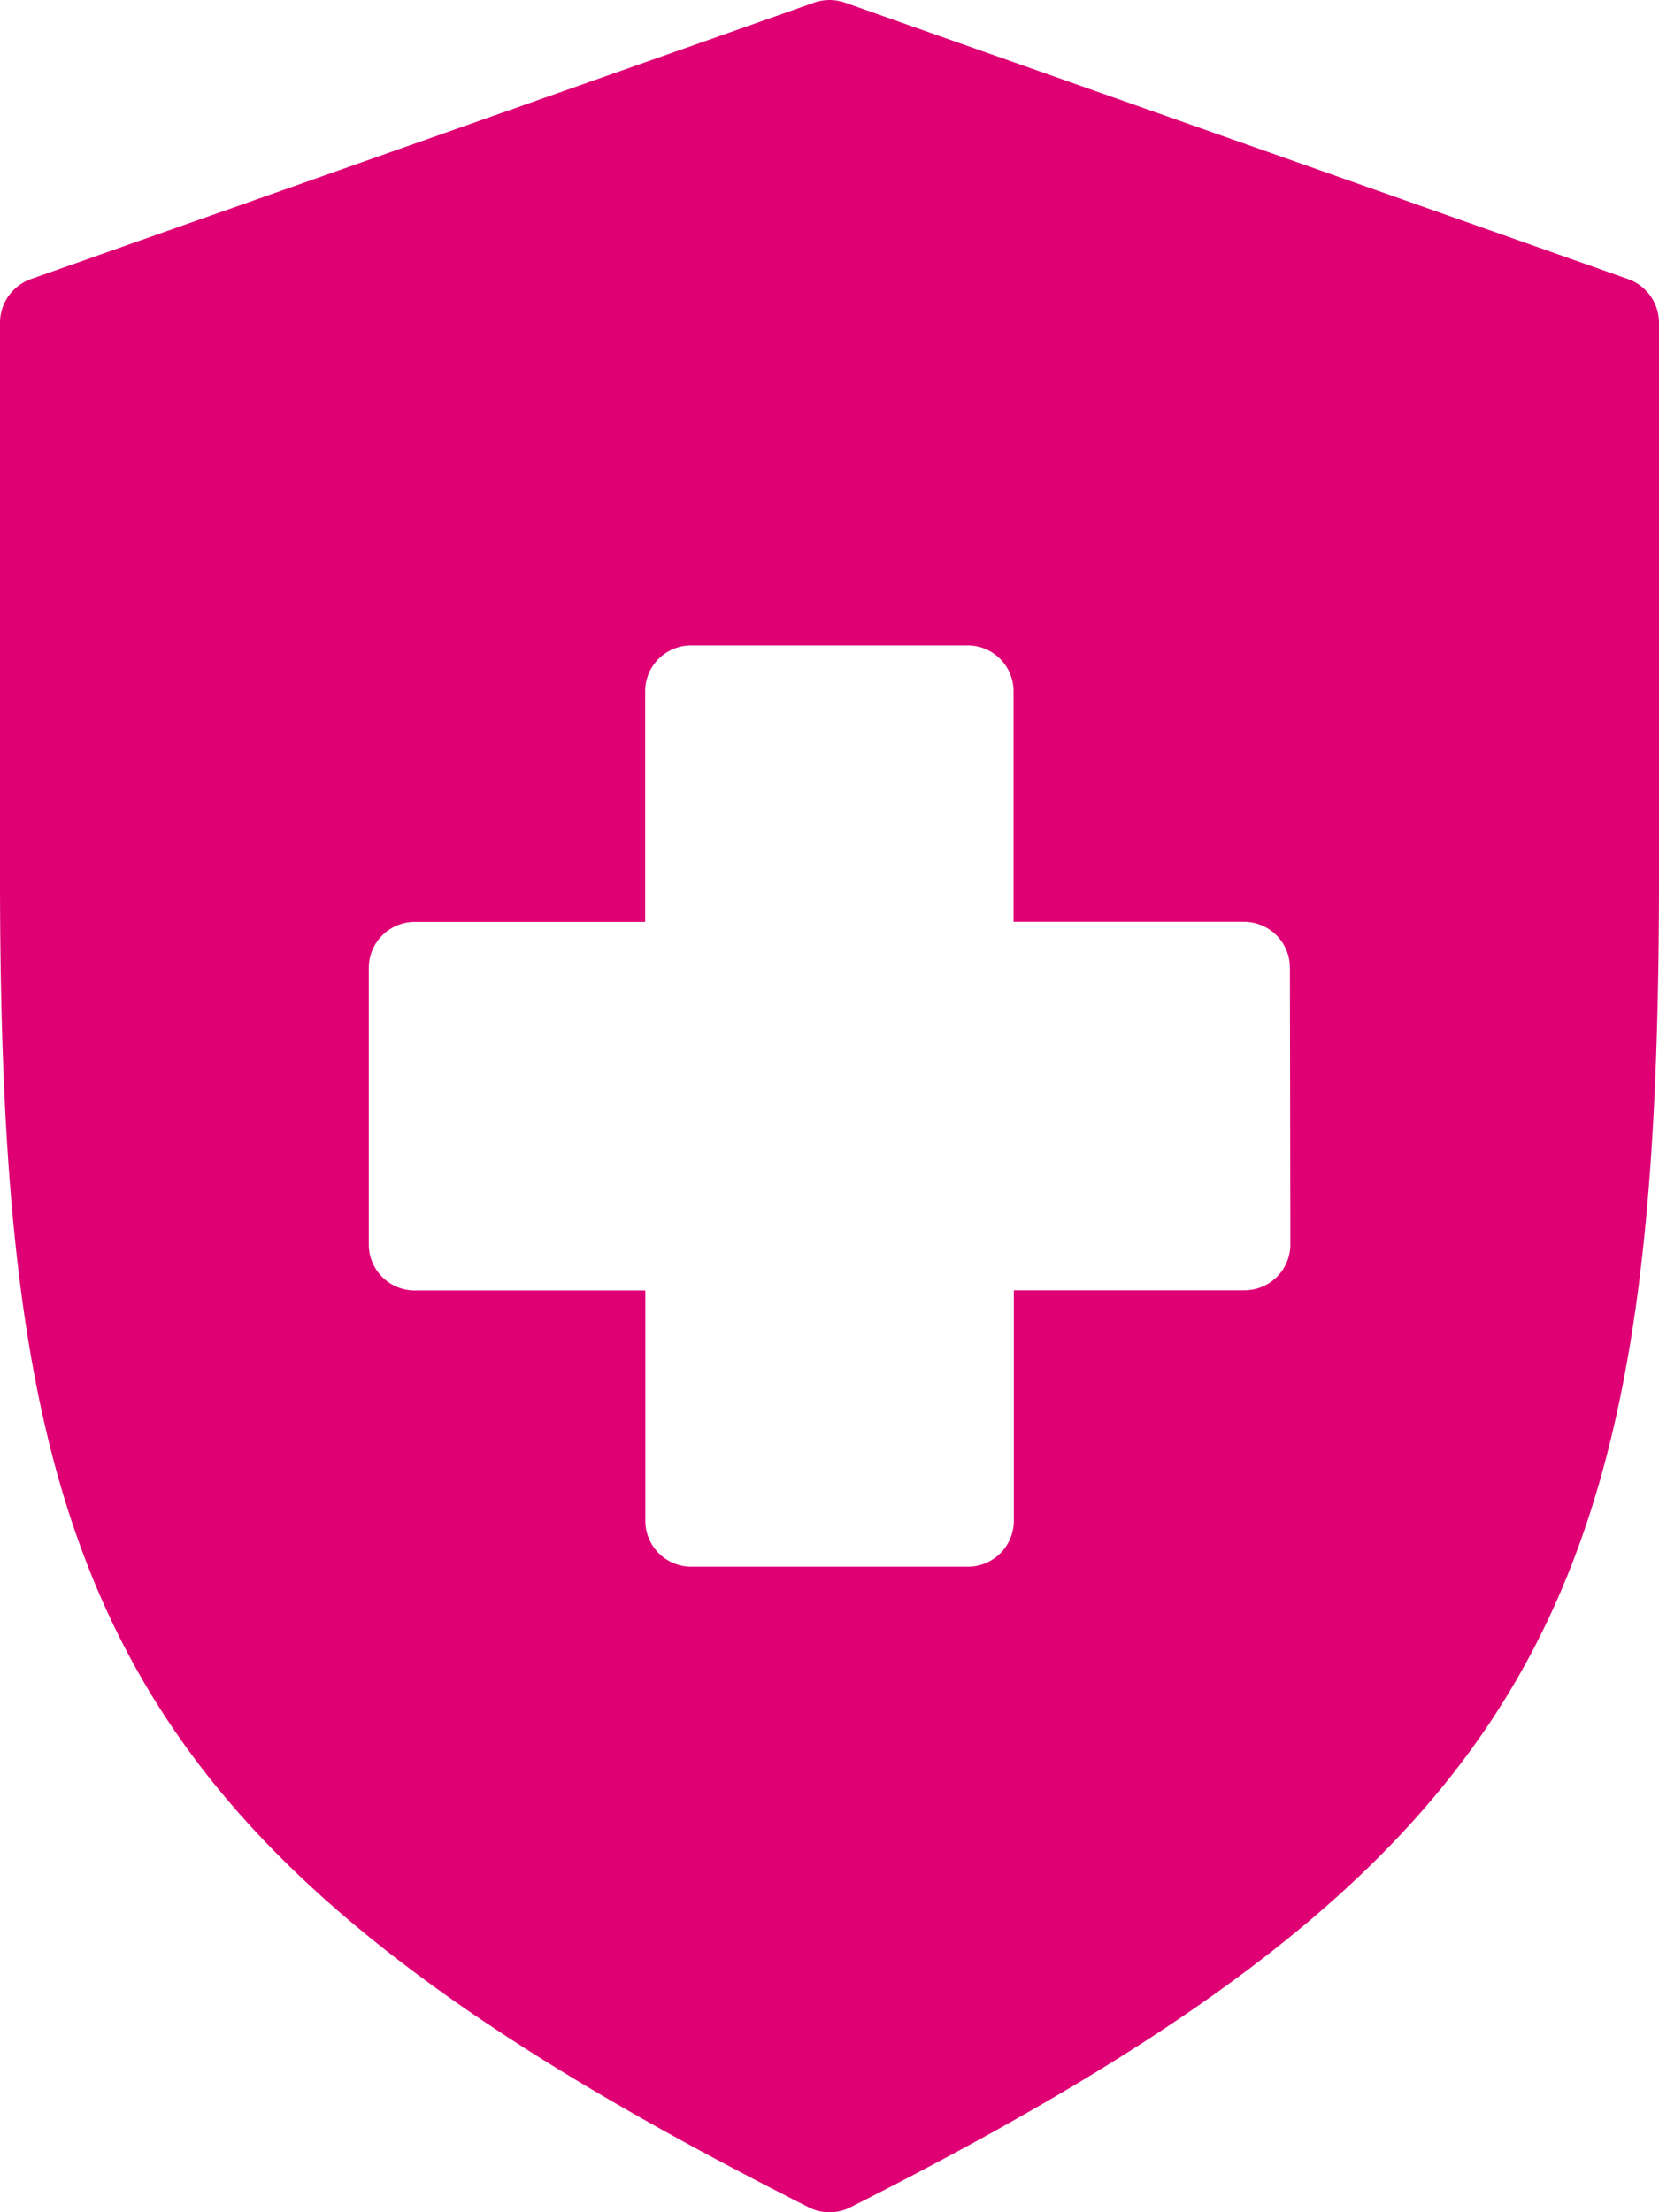
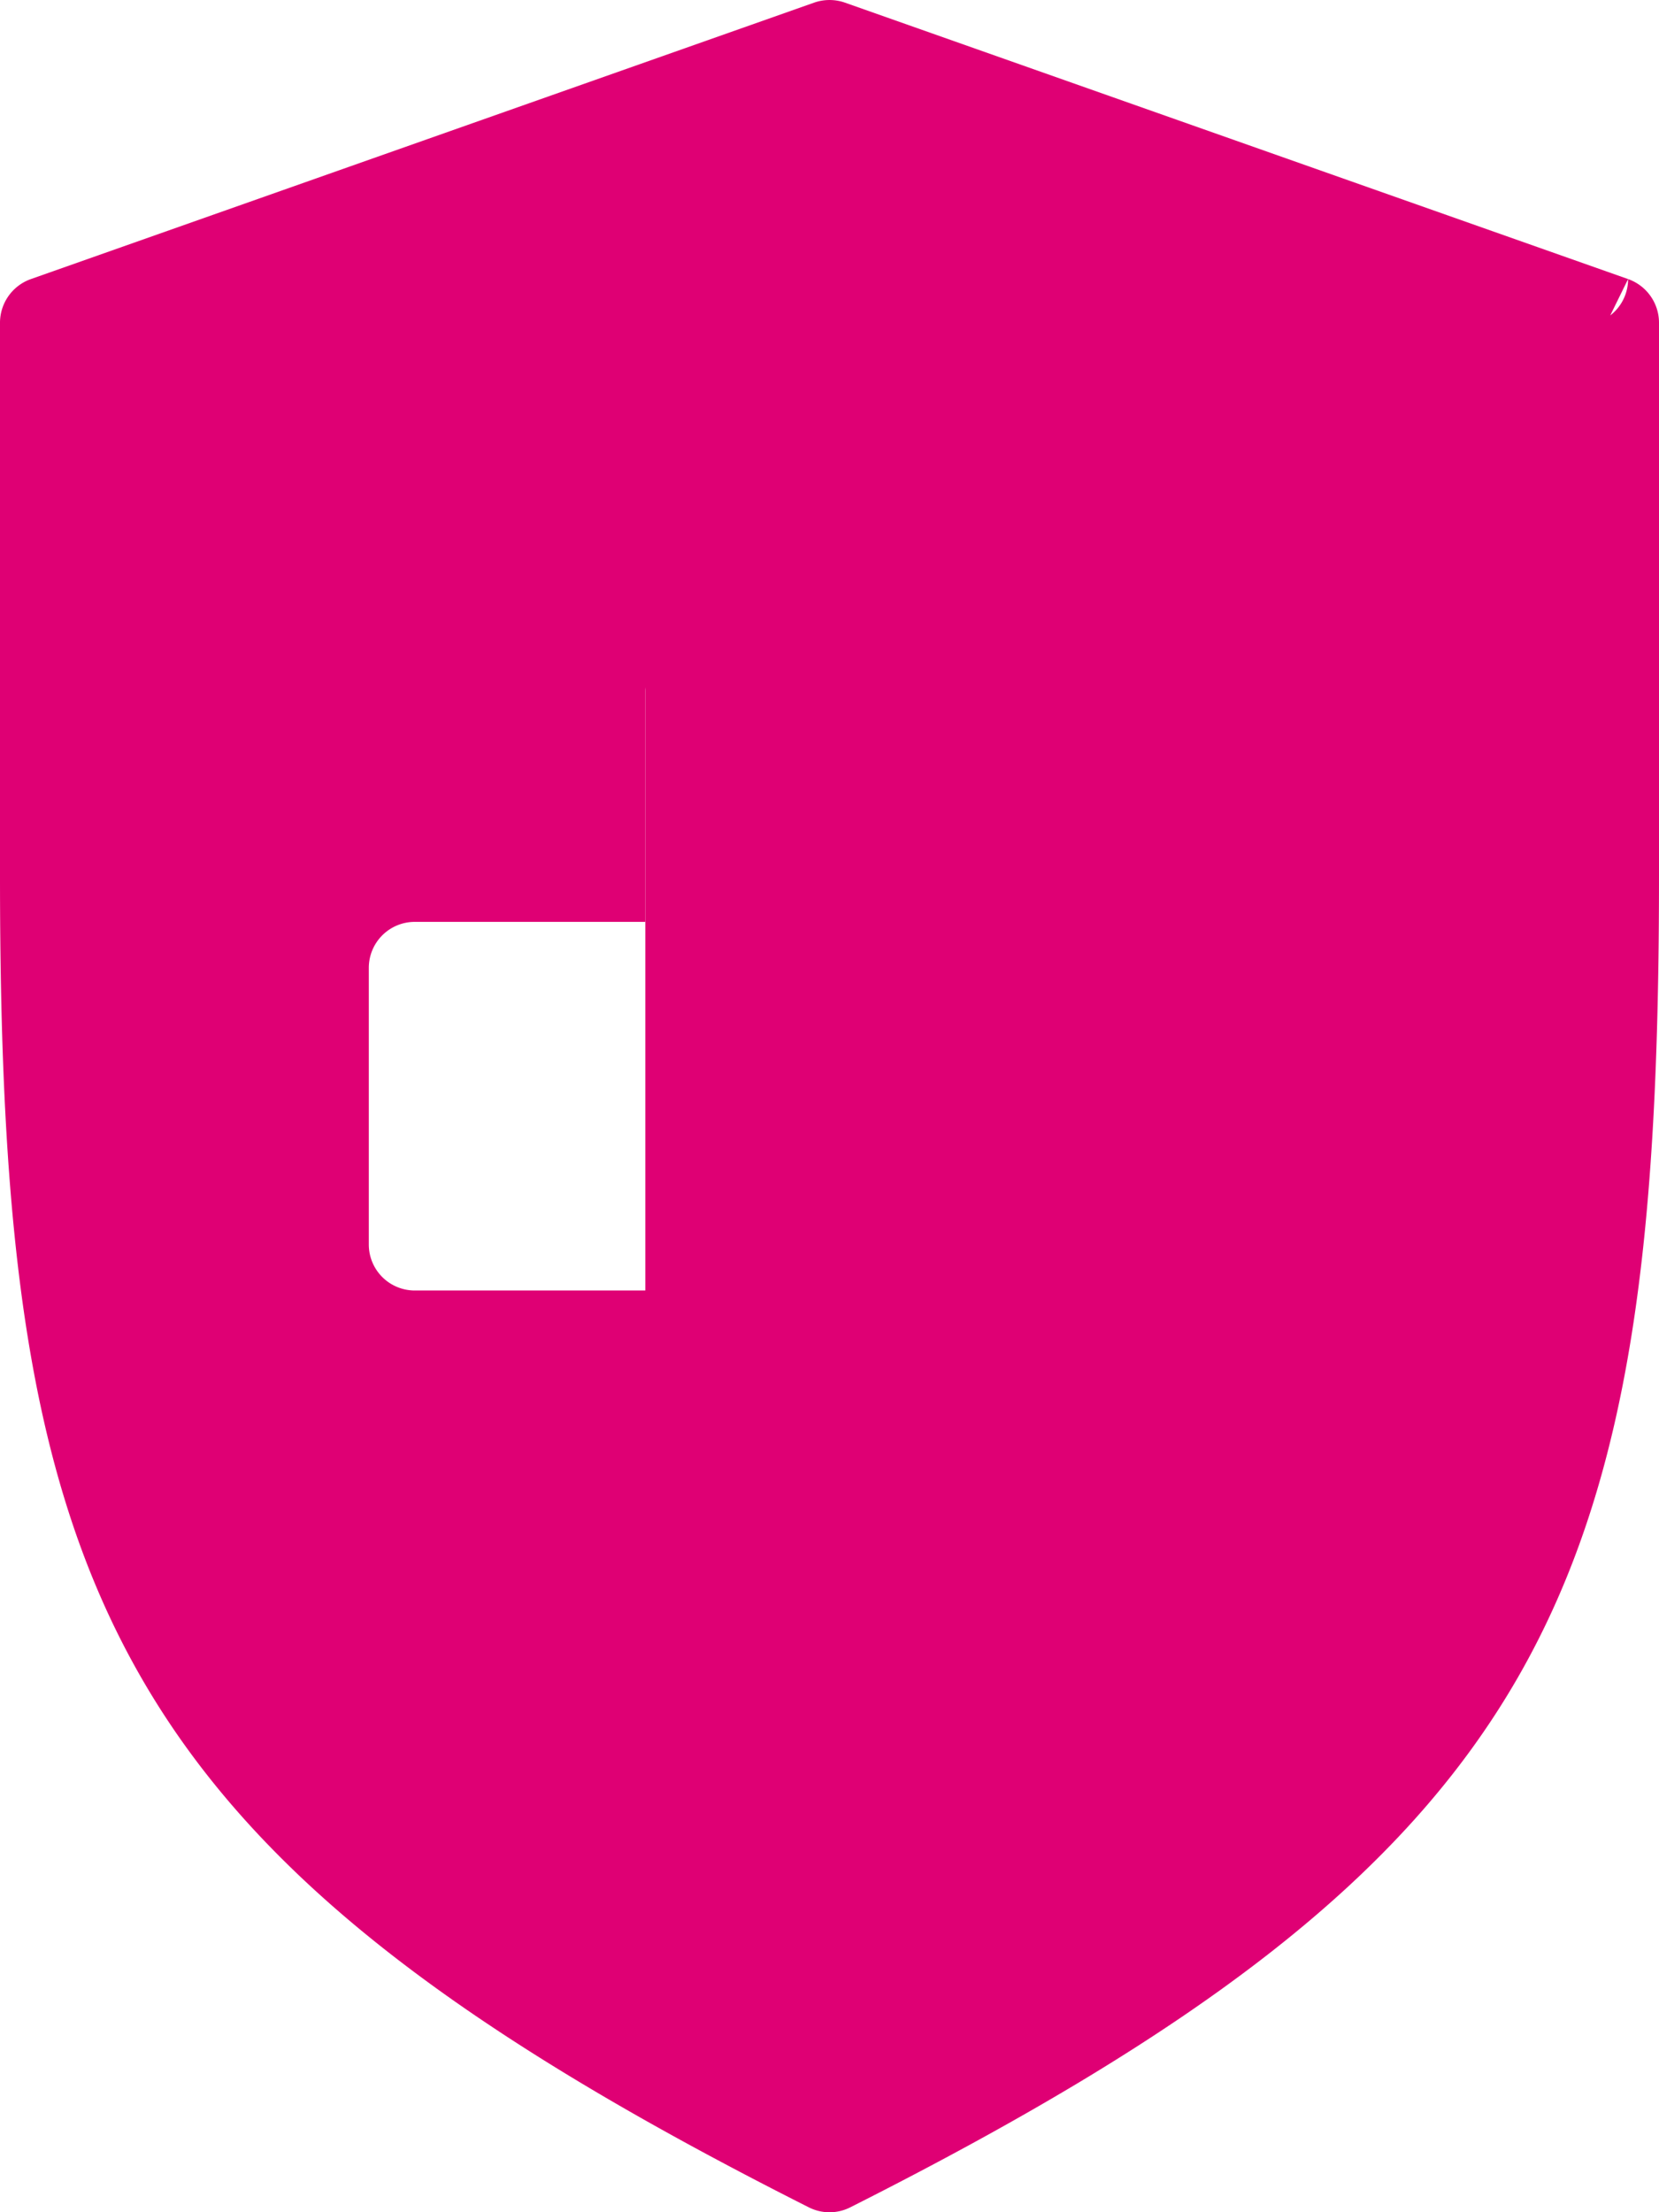
<svg xmlns="http://www.w3.org/2000/svg" width="28.888" height="38.518" viewBox="0 0 28.888 38.518">
-   <path id="icons8-medical-protection" d="M31.35,4.859,17.713.046a.811.811,0,0,0-.537,0L3.538,4.859A.807.807,0,0,0,3,5.62v9.627C3,27.708,4.848,32.262,17.081,38.431a.8.8,0,0,0,.727,0C30.04,32.262,31.888,27.708,31.888,15.247V5.62A.807.807,0,0,0,31.35,4.859ZM25.469,21.666a.8.8,0,0,1-.8.8H20.654v4.012a.8.8,0,0,1-.8.8H15.037a.8.8,0,0,1-.8-.8V22.469H10.222a.8.8,0,0,1-.8-.8V16.851a.8.8,0,0,1,.8-.8h4.012V12.037a.8.8,0,0,1,.8-.8h4.815a.8.8,0,0,1,.8.8v4.012h4.012a.8.8,0,0,1,.8.8Z" transform="translate(-3)" fill="#df0074" />
+   <path id="icons8-medical-protection" d="M31.35,4.859,17.713.046a.811.811,0,0,0-.537,0L3.538,4.859A.807.807,0,0,0,3,5.62v9.627C3,27.708,4.848,32.262,17.081,38.431a.8.8,0,0,0,.727,0C30.04,32.262,31.888,27.708,31.888,15.247V5.62A.807.807,0,0,0,31.35,4.859Za.8.8,0,0,1-.8.8H20.654v4.012a.8.8,0,0,1-.8.8H15.037a.8.8,0,0,1-.8-.8V22.469H10.222a.8.8,0,0,1-.8-.8V16.851a.8.8,0,0,1,.8-.8h4.012V12.037a.8.8,0,0,1,.8-.8h4.815a.8.8,0,0,1,.8.8v4.012h4.012a.8.8,0,0,1,.8.8Z" transform="translate(-3)" fill="#df0074" />
</svg>